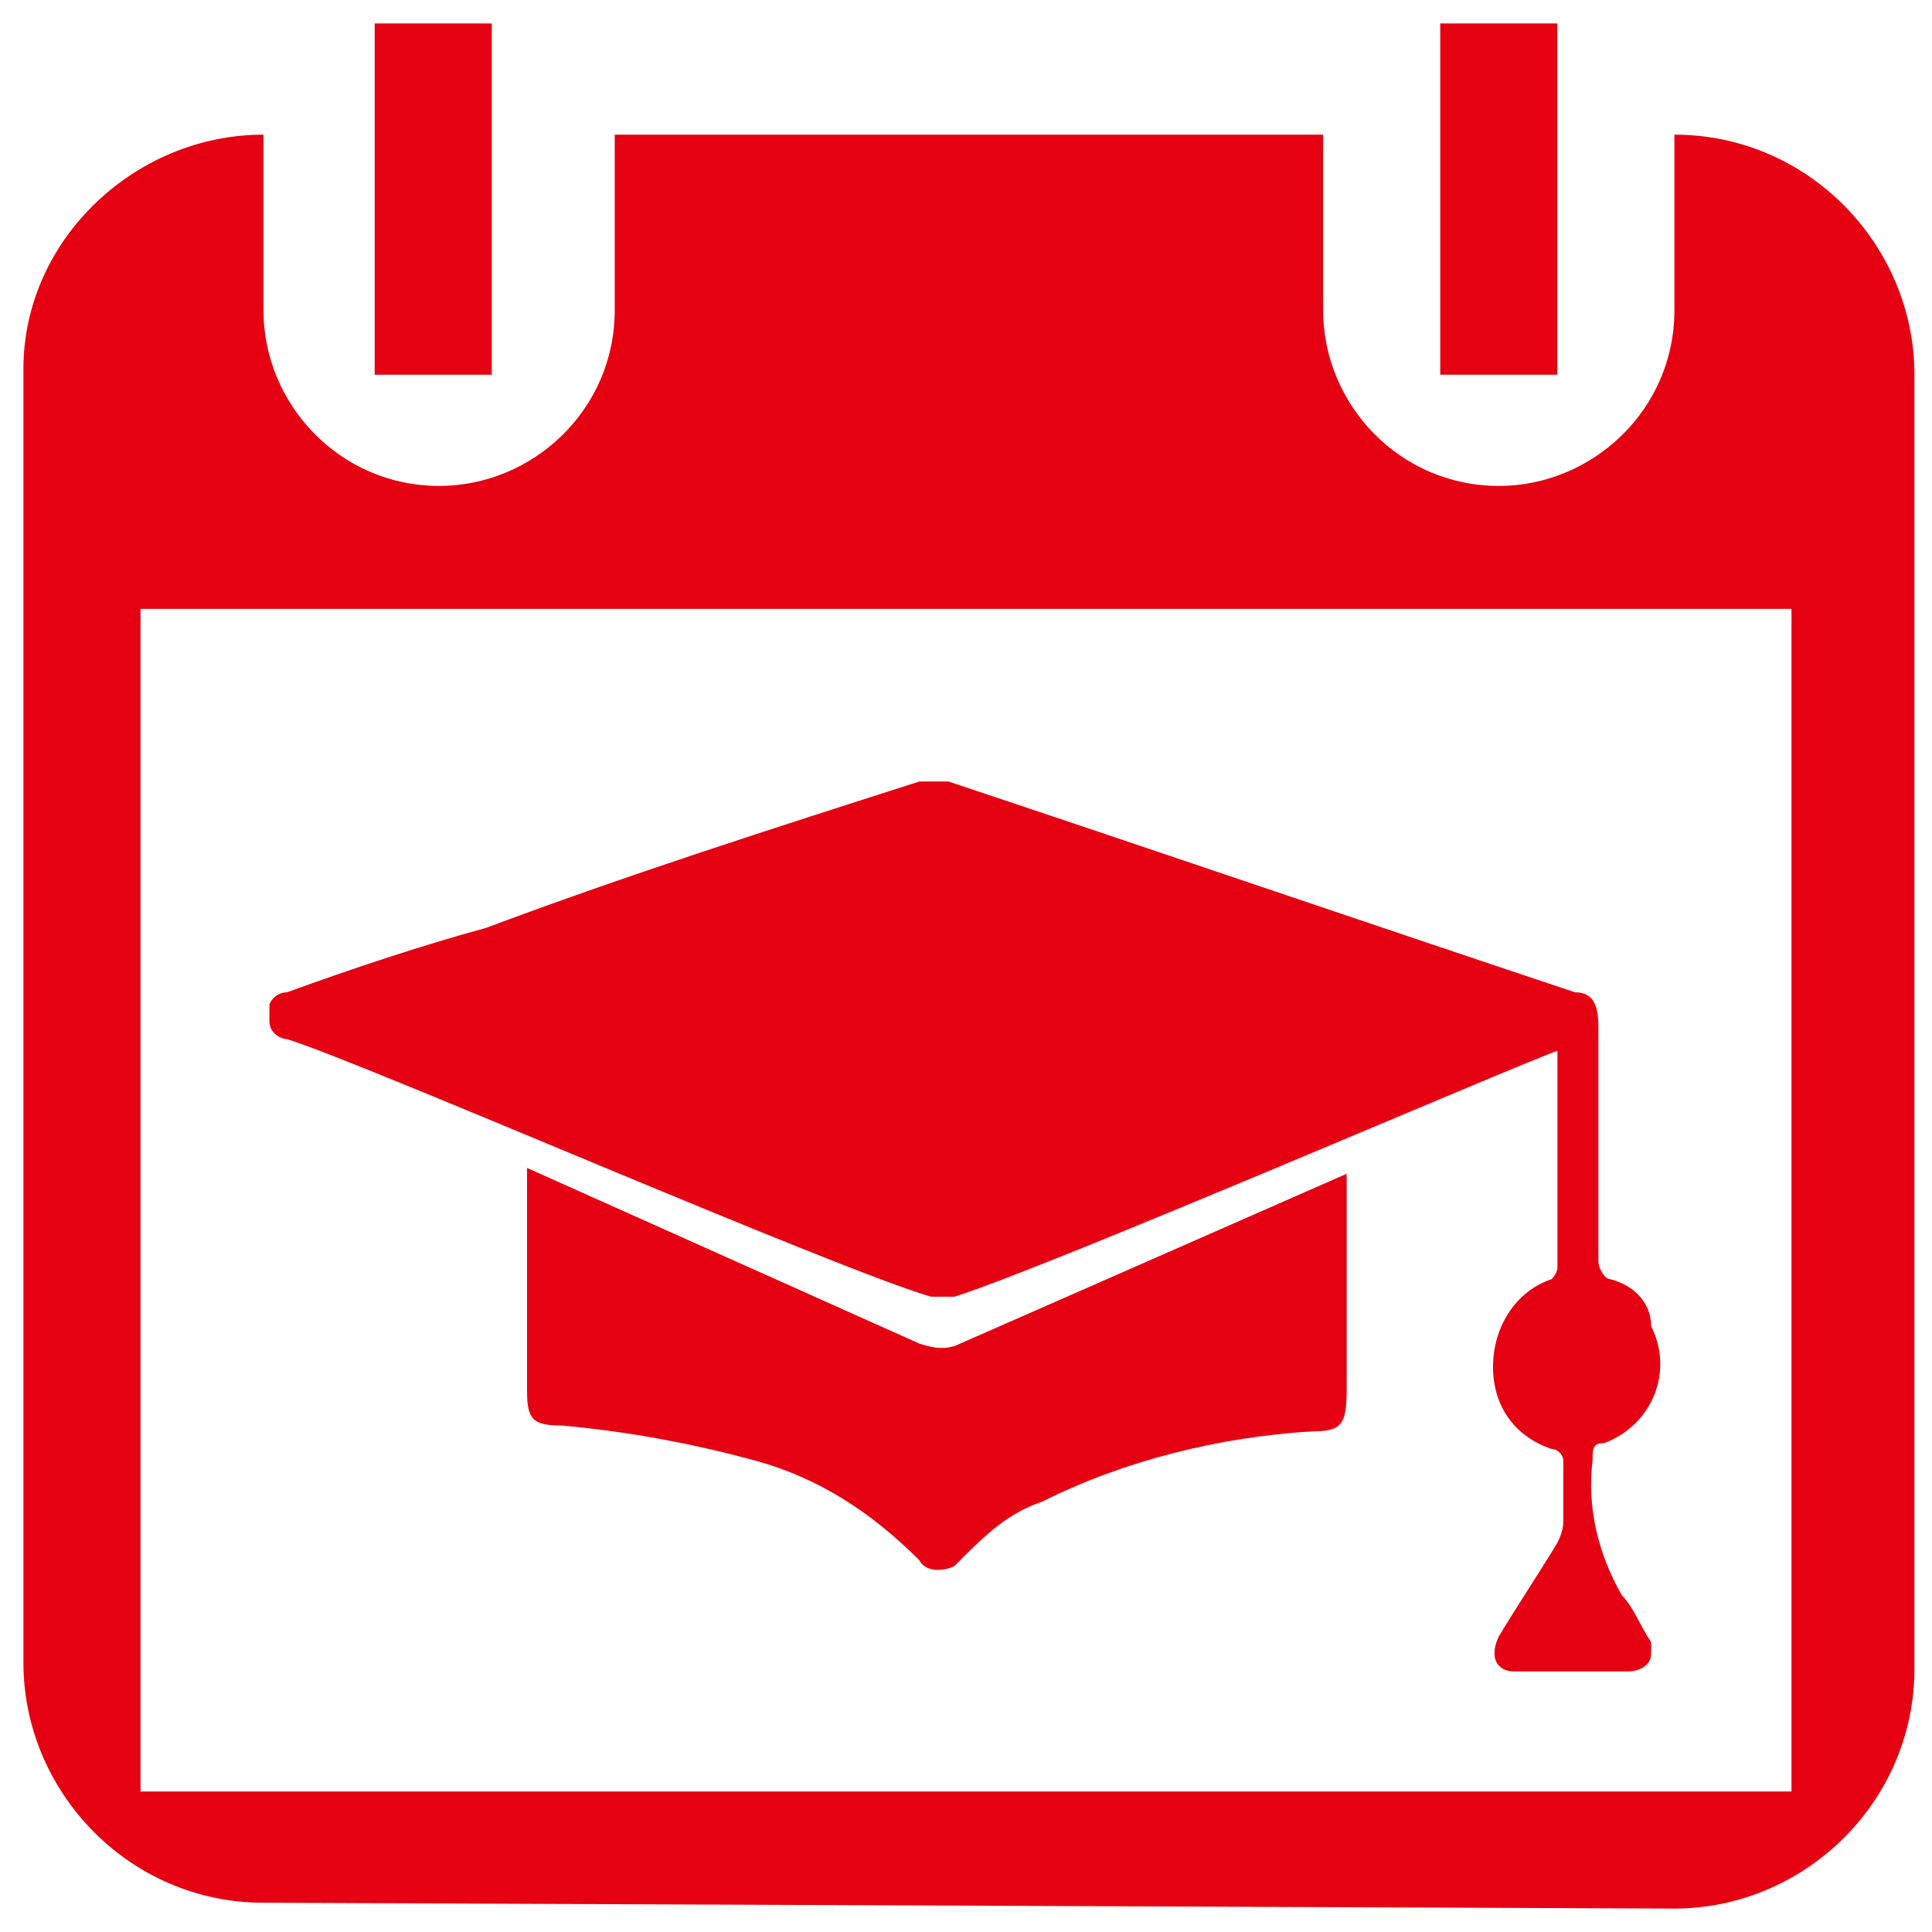
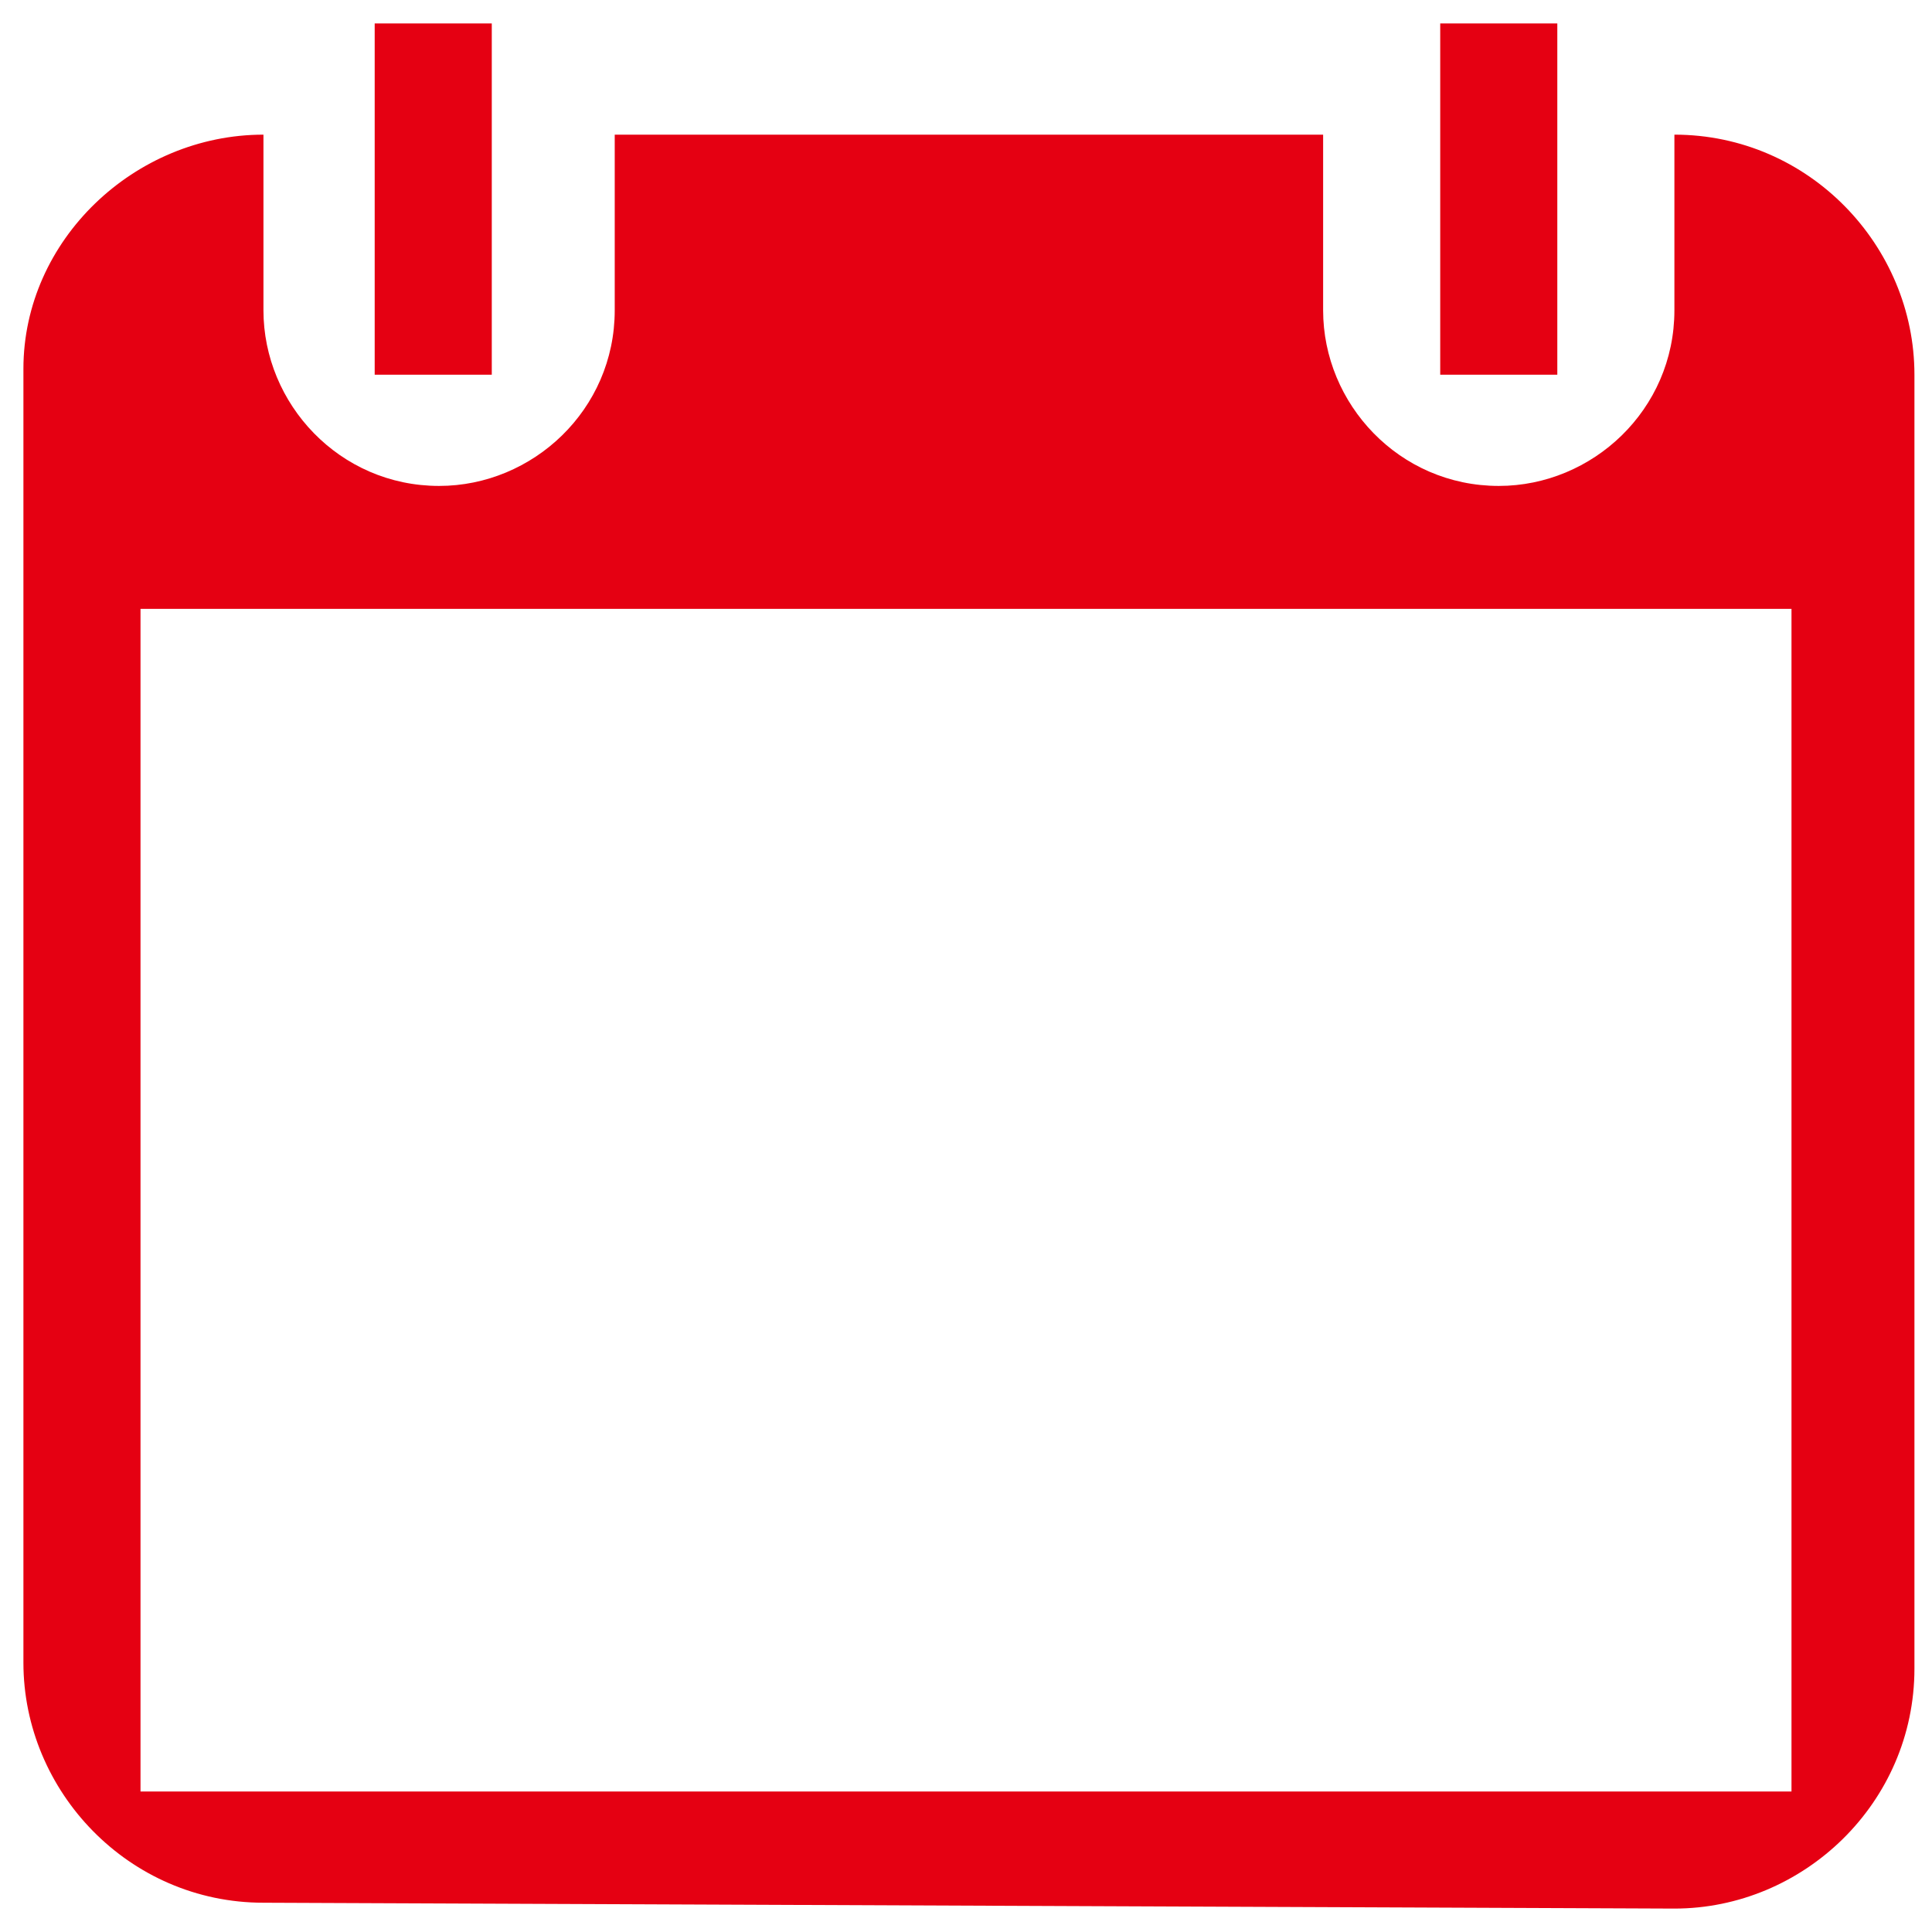
<svg xmlns="http://www.w3.org/2000/svg" xmlns:xlink="http://www.w3.org/1999/xlink" version="1.1" id="Layer_1" x="0px" y="0px" viewBox="0 0 33 33" style="enable-background:new 0 0 33 33;" xml:space="preserve">
  <style type="text/css">
	.st0{clip-path:url(#SVGID_00000020359593129449667700000001948997853812158387_);}
	.st1{fill-rule:evenodd;clip-rule:evenodd;fill:#E50012;}
	.st2{clip-path:url(#SVGID_00000001647024358633276050000005775509491154647985_);}
	.st3{fill:#E50012;}
</style>
  <g>
    <defs>
      <rect id="SVGID_1_" x="0.4" y="0.4" width="32.3" height="32.3" />
    </defs>
    <clipPath id="SVGID_00000057123406908712216290000001218132345322517911_">
      <use xlink:href="#SVGID_1_" style="overflow:visible;" />
    </clipPath>
    <g id="Group_95725" style="clip-path:url(#SVGID_00000057123406908712216290000001218132345322517911_);">
      <path id="Path_121449" class="st1" d="M24.6,6.4h2V0.4h-2V6.4z M6.4,6.4h2V0.4h-2V6.4z M30.6,30.6H2.4V10.4h28.2V30.6z M28.6,32.6    c2.2,0,4.1-1.8,4.1-4.1c0,0,0,0,0,0V6.4c0-2.2-1.8-4.1-4.1-4.1c0,0,0,0,0,0h0v3c0,1.7-1.4,3-3,3c-1.7,0-3-1.4-3-3v-3H10.5v3    c0,1.7-1.4,3-3,3c-1.7,0-3-1.4-3-3v-3h0c-2.2,0-4.1,1.8-4.1,4c0,0,0,0,0,0v22.1c0,2.2,1.8,4.1,4.1,4.1L28.6,32.6z" />
      <g id="Group_95724" transform="translate(4.202 12.949)">
        <g>
          <defs>
-             <rect id="SVGID_00000038386033129697450480000014660328397785497787_" x="0.4" y="0.4" width="23.9" height="15.2" />
-           </defs>
+             </defs>
          <clipPath id="SVGID_00000176750502333092781880000005991012226290287232_">
            <use xlink:href="#SVGID_00000038386033129697450480000014660328397785497787_" style="overflow:visible;" />
          </clipPath>
          <g id="Group_95723" style="clip-path:url(#SVGID_00000176750502333092781880000005991012226290287232_);">
            <path id="Path_121450" class="st3" d="M12.2,10c-0.2,0.1-0.4,0.1-0.7,0l-6.7-3c0,0,0,2.5,0,3.8c0,0.5,0.1,0.6,0.6,0.6       c1.1,0.1,2.2,0.3,3.3,0.6c1.1,0.3,2,0.9,2.8,1.7c0.1,0.2,0.4,0.2,0.6,0.1c0,0,0.1-0.1,0.1-0.1c0.4-0.4,0.8-0.8,1.4-1       c1.4-0.7,3-1.1,4.6-1.2c0.5,0,0.6-0.1,0.6-0.7c0-1.2,0-3.7,0-3.7L12.2,10z" />
            <path id="Path_121451" class="st3" d="M23.5,14.3L23.5,14.3c-0.4-0.7-0.6-1.5-0.5-2.3c0-0.2,0-0.3,0.2-0.3       c0.8-0.3,1.2-1.2,0.8-2C24,9.3,23.7,9,23.3,8.9c-0.1,0-0.2-0.2-0.2-0.3c0-1.3,0-2.6,0-4C23.1,4.2,23,4,22.7,4       C19.1,2.8,15.6,1.6,12,0.4c-0.2-0.1-0.4-0.1-0.5,0C9,1.2,6.5,2,4.1,2.9C3,3.2,1.8,3.6,0.7,4C0.5,4,0.3,4.2,0.4,4.5       c0,0.2,0.2,0.3,0.3,0.3C2,5.2,10,8.7,11.7,9.2c0.1,0,0.3,0,0.4,0c1.6-0.5,9.7-4,10.3-4.2c0,0,0,0.1,0,0.1c0,1.2,0,2.4,0,3.6       c0,0.1-0.1,0.2-0.1,0.2c-0.6,0.2-1,0.8-1,1.5c0,0.7,0.4,1.2,1,1.4c0.1,0,0.2,0.1,0.2,0.2c0,0.3,0,0.7,0,1c0,0.1,0,0.2-0.1,0.4       c-0.3,0.5-0.7,1.1-1,1.6c-0.1,0.2-0.1,0.4,0,0.5c0.1,0.1,0.2,0.1,0.3,0.1c0.6,0,1.3,0,1.9,0c0.2,0,0.4-0.1,0.4-0.3       c0-0.1,0-0.2,0-0.2C23.8,14.8,23.7,14.5,23.5,14.3" />
          </g>
        </g>
      </g>
    </g>
  </g>
</svg>